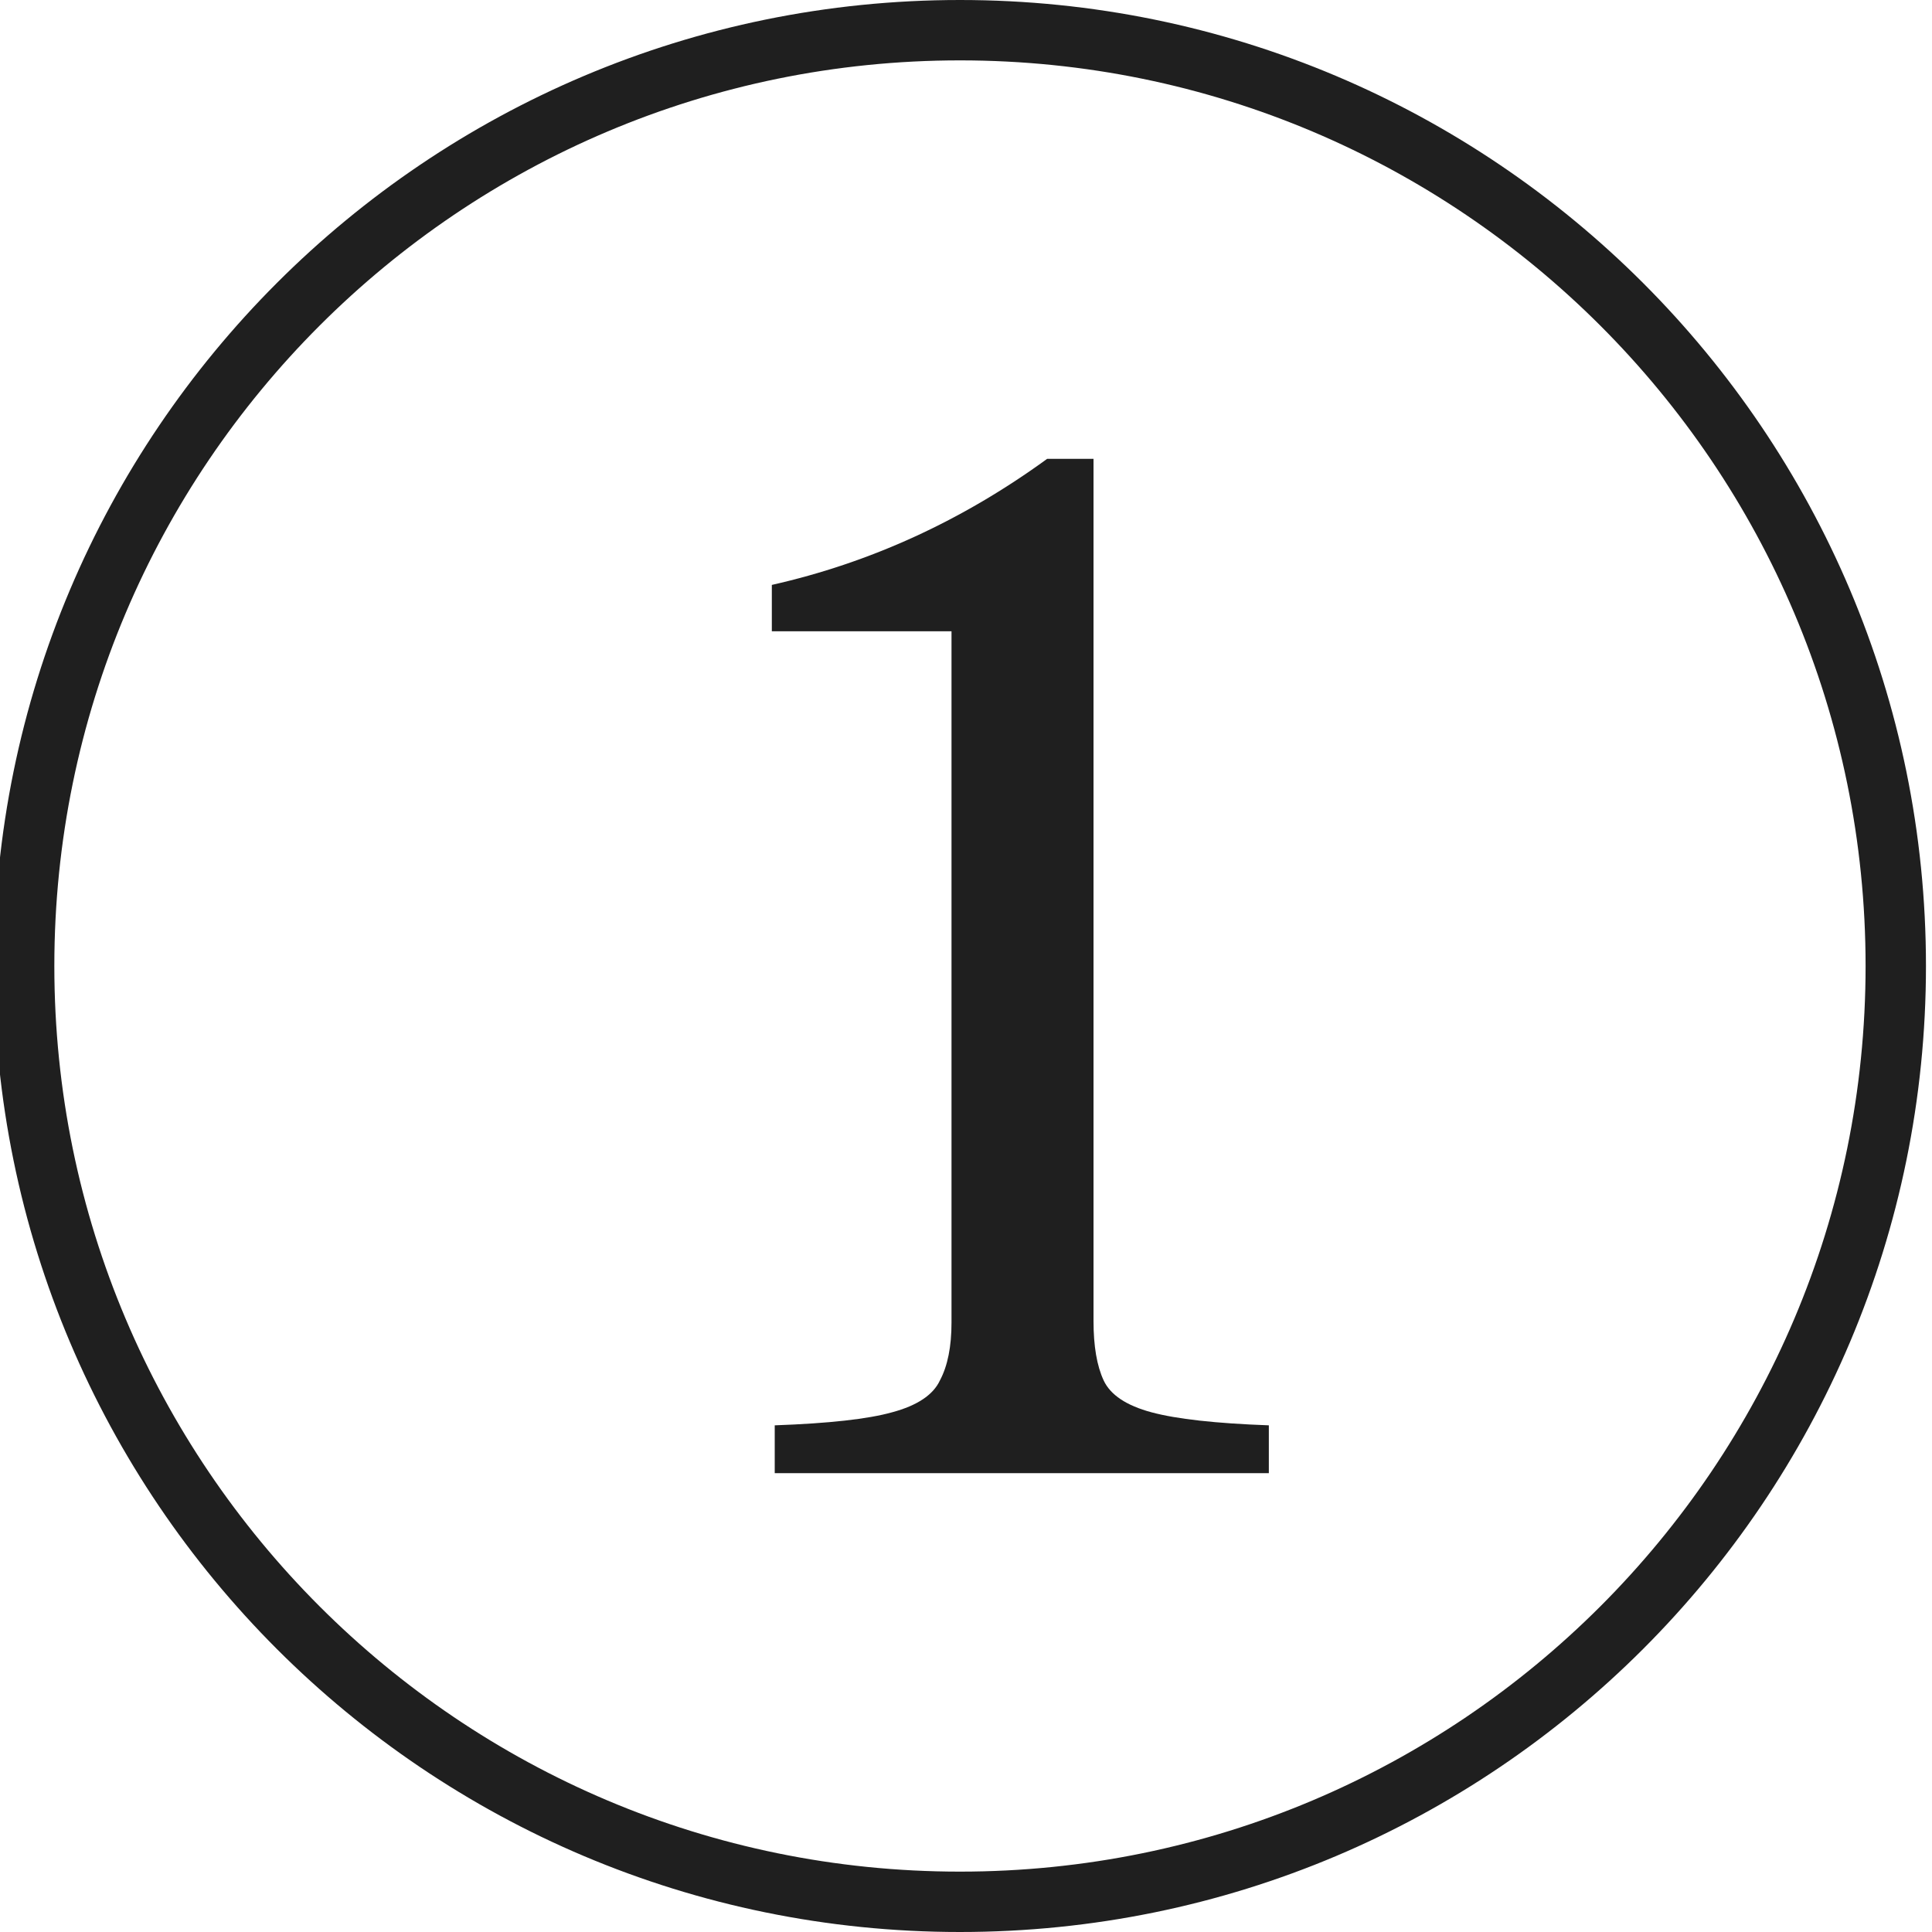
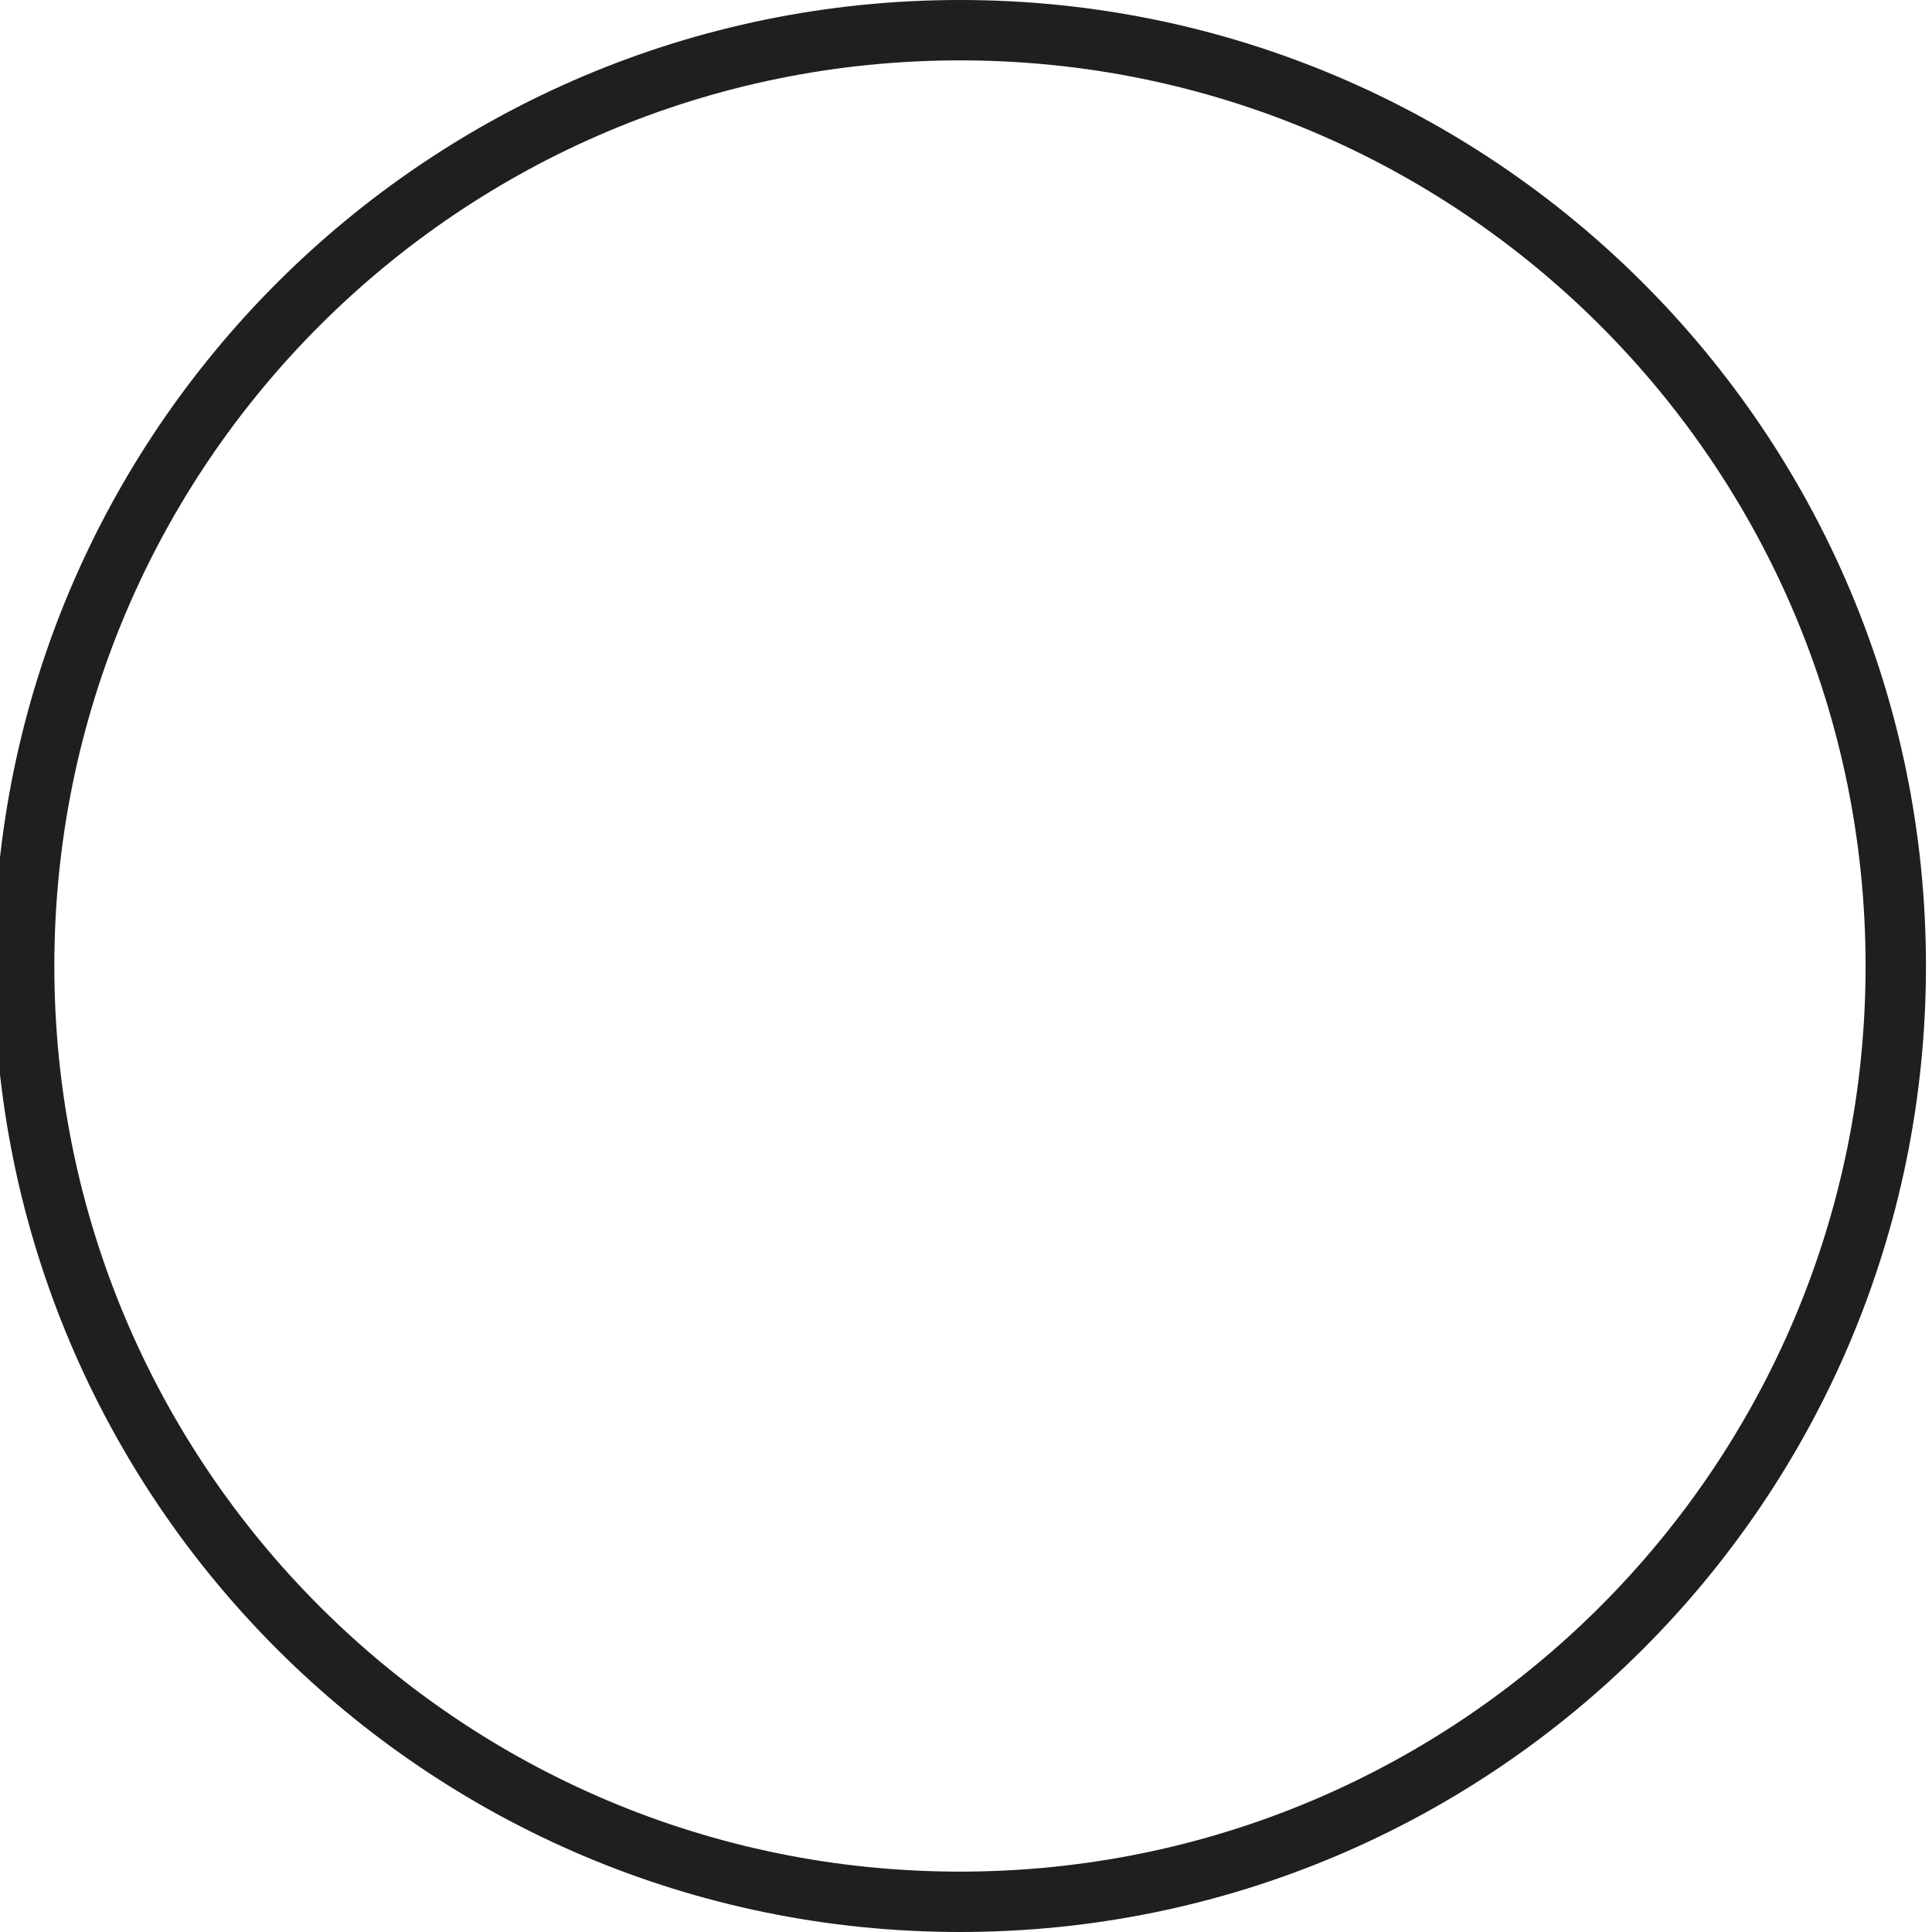
<svg xmlns="http://www.w3.org/2000/svg" width="32" height="32" viewBox="0 0 32 32" fill="none">
  <g clip-path="url(#clip0_12158_24679)">
    <path d="M31.4 16C31.4 7.44 24.461 0.5 15.9 0.5C7.34 0.5 0.4 7.44 0.4 16C0.4 24.56 7.34 31.5 15.9 31.5C24.461 31.5 31.4 24.56 31.4 16Z" stroke="#1F1F1F" />
-     <path d="M12.832 23.608C13.728 23.576 14.376 23.504 14.776 23.392C15.192 23.28 15.456 23.104 15.568 22.864C15.696 22.624 15.76 22.304 15.76 21.904V10.456H12.784V9.688C14.416 9.32 15.936 8.624 17.344 7.6H18.112V21.88C18.112 22.296 18.168 22.624 18.28 22.864C18.392 23.104 18.656 23.28 19.072 23.392C19.488 23.504 20.136 23.576 21.016 23.608V24.4H12.832V23.608Z" fill="#1F1F1F" />
  </g>
  <defs>
    <clipPath id="clip0_12158_24679">
      <rect width="32" height="32" fill="white" />
    </clipPath>
  </defs>
</svg>